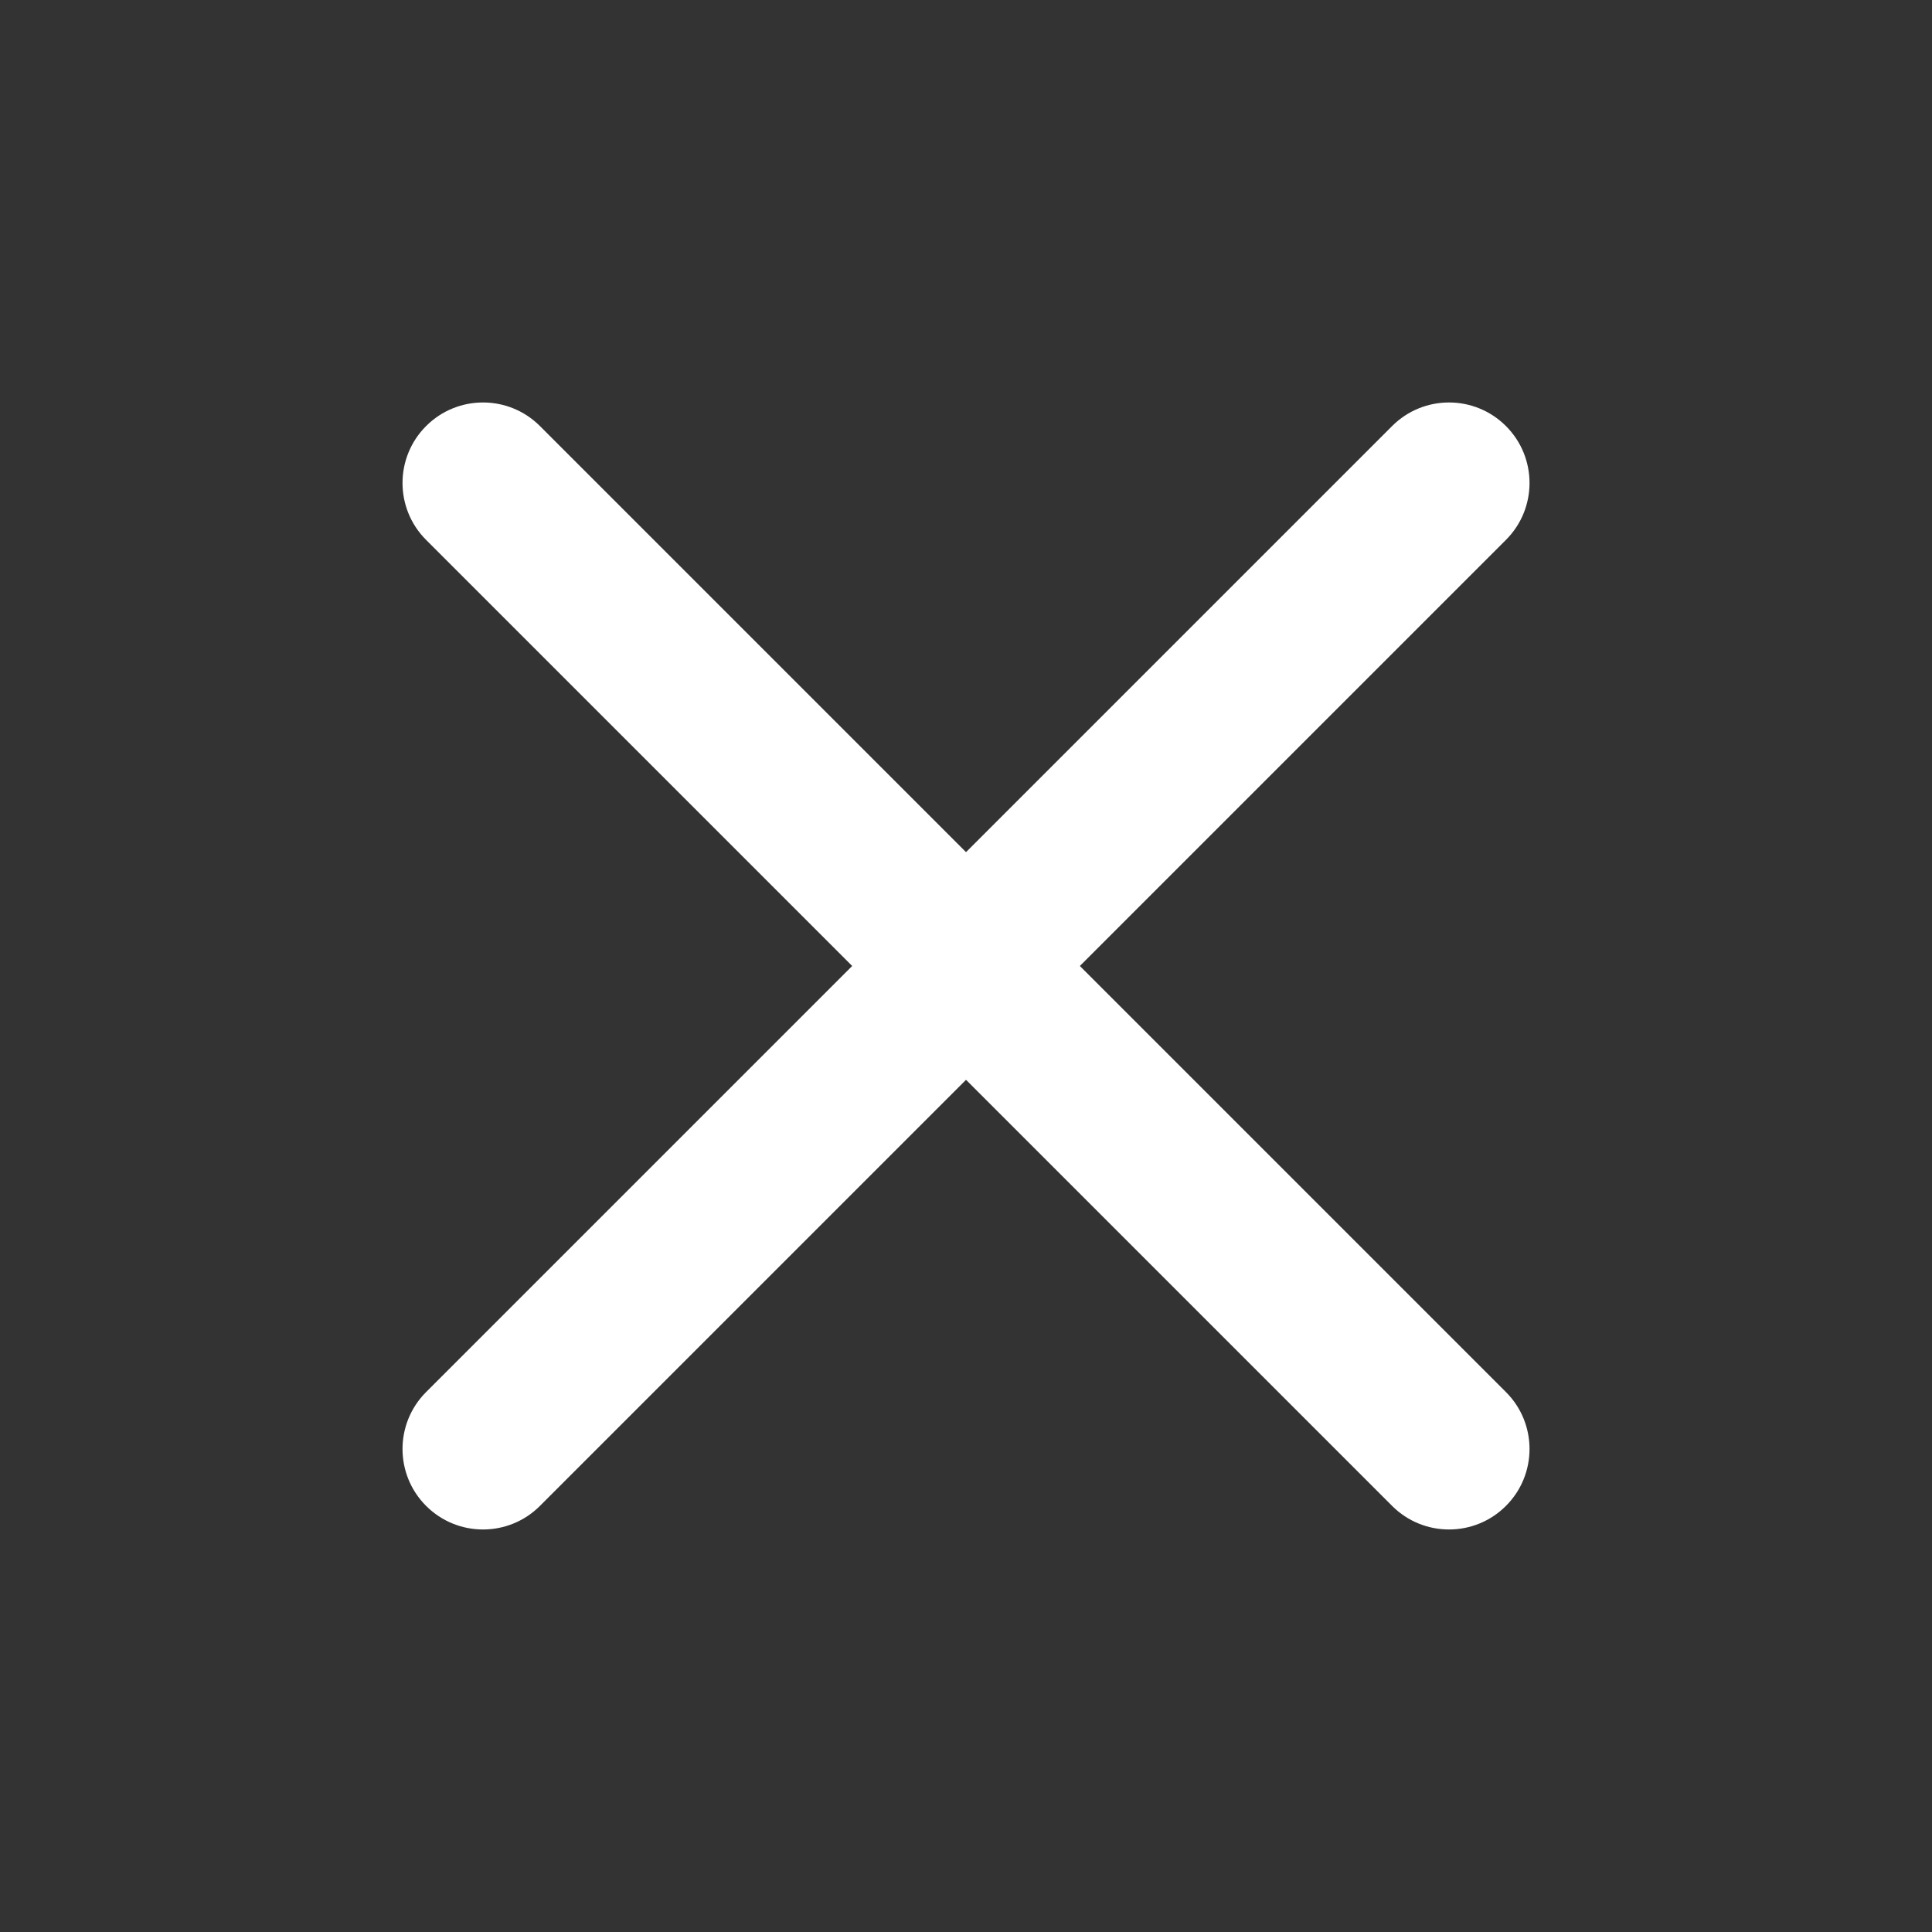
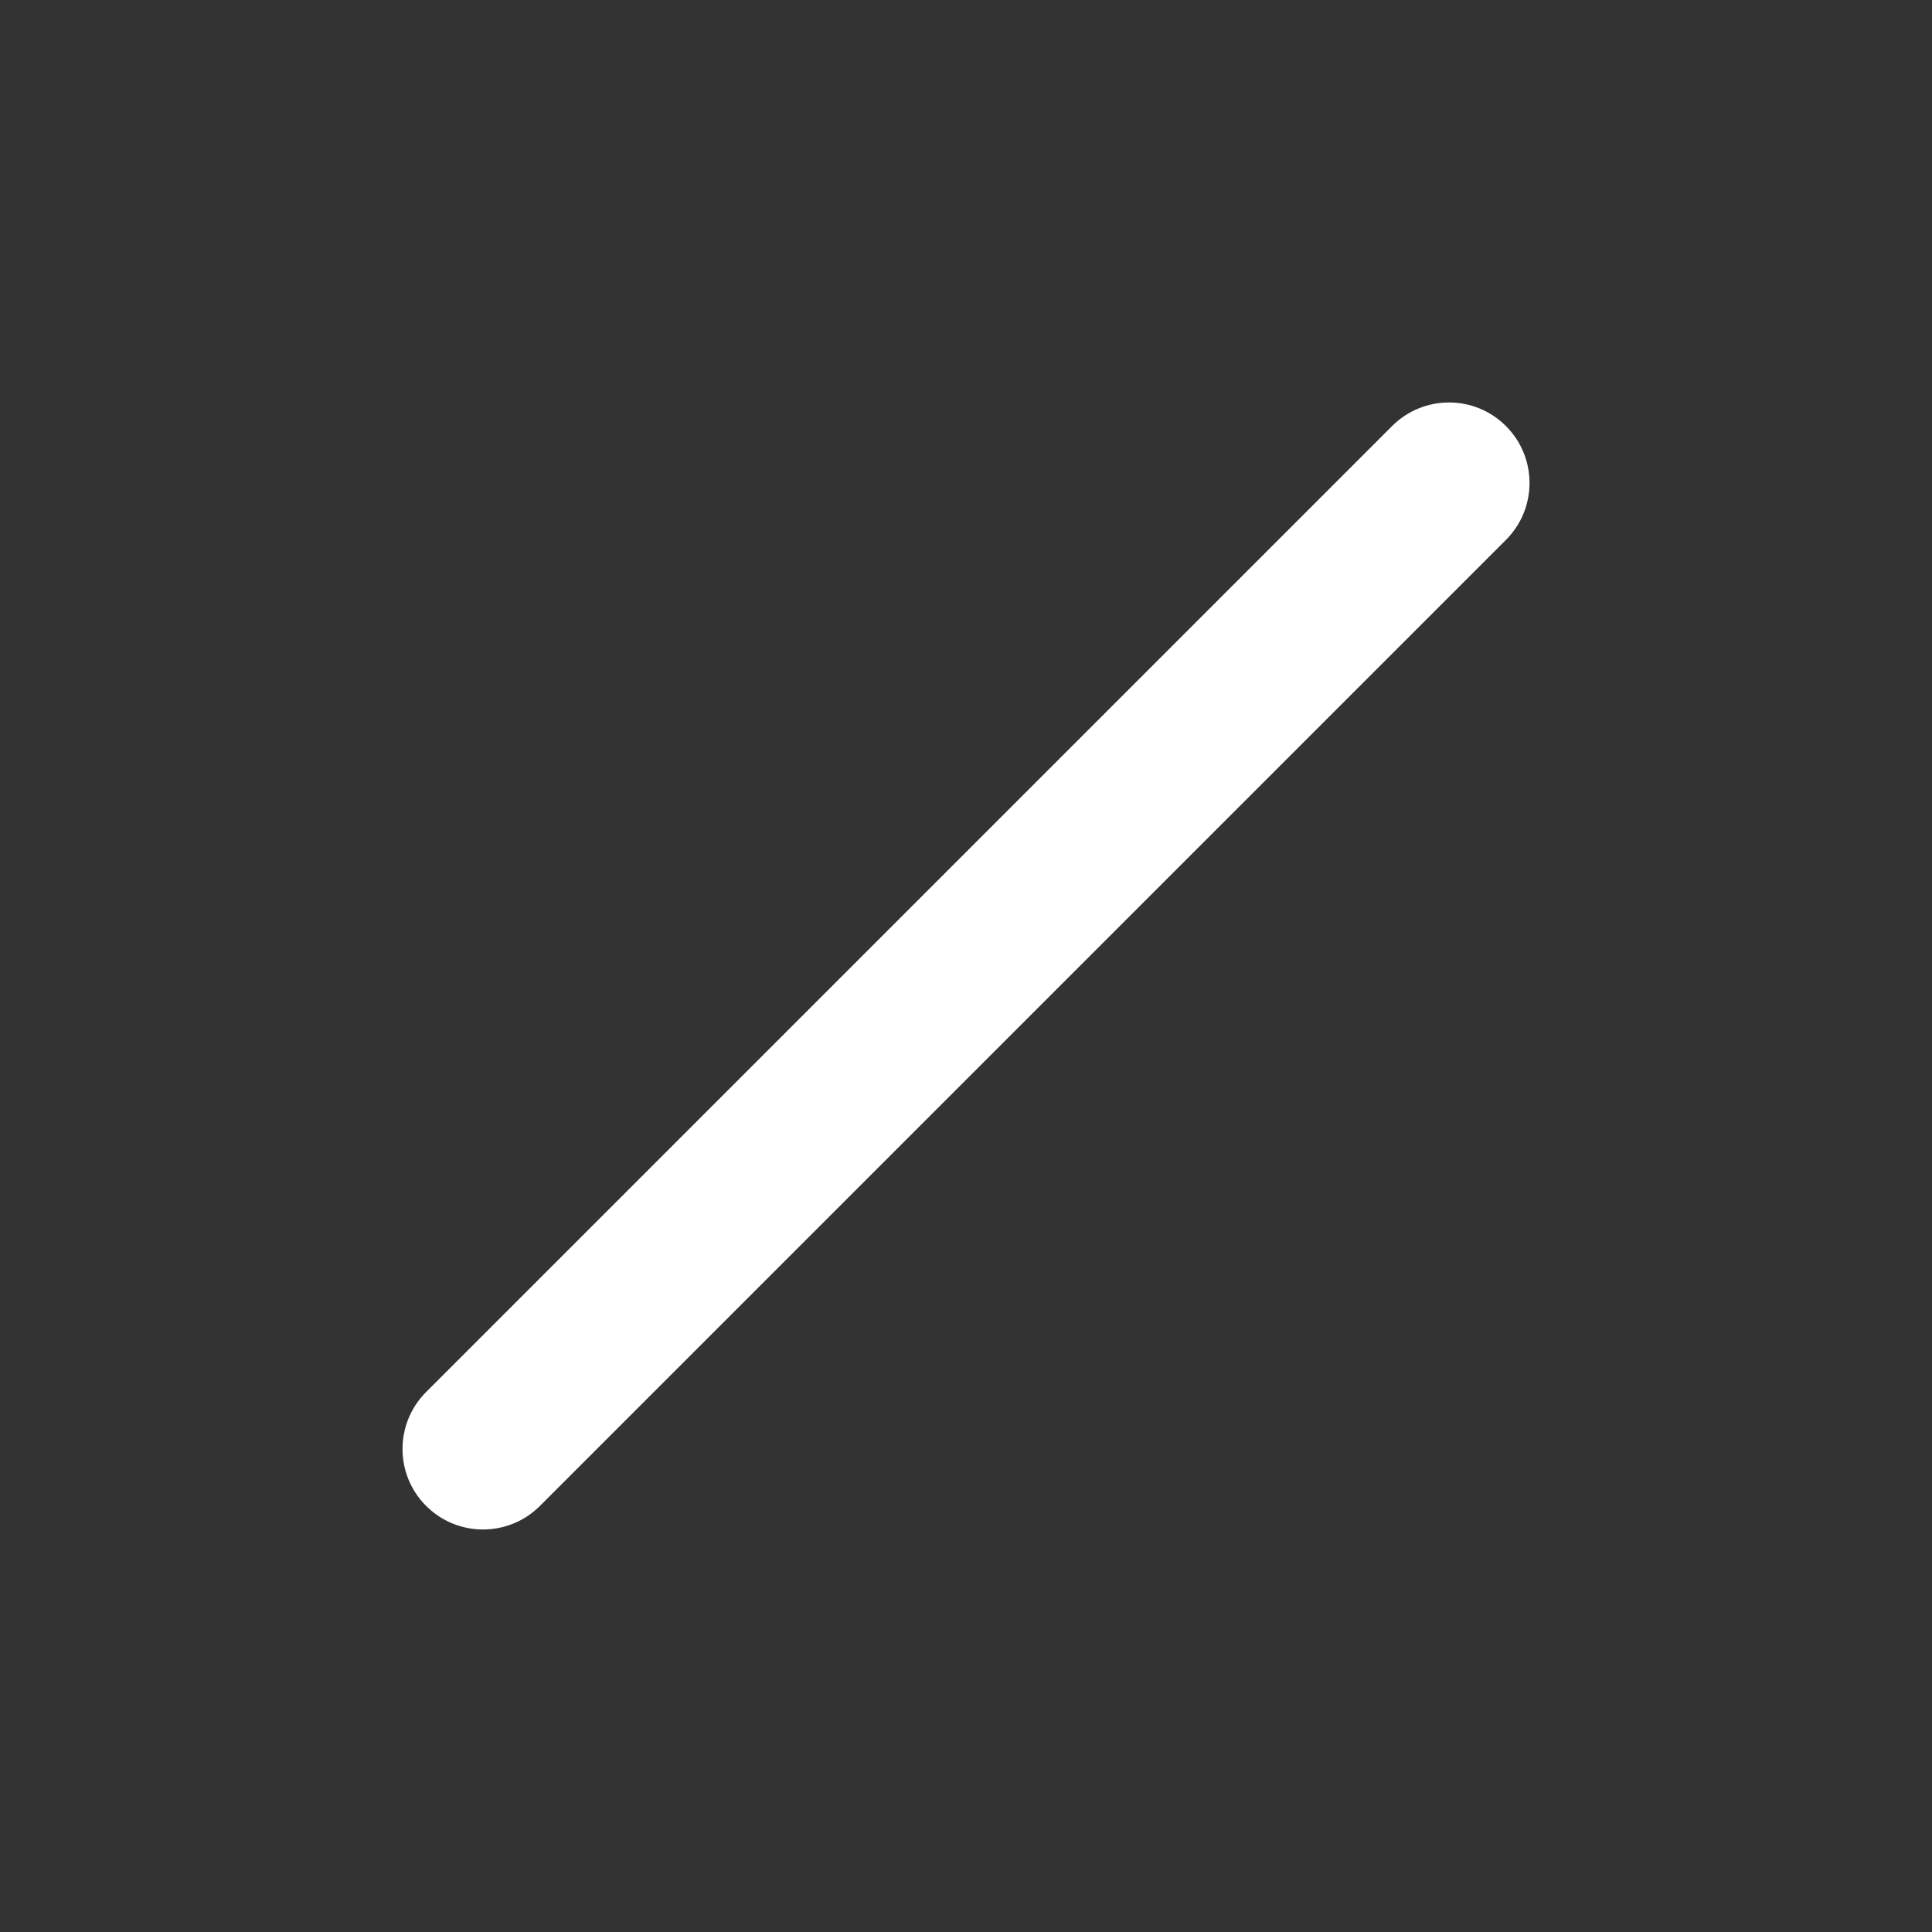
<svg xmlns="http://www.w3.org/2000/svg" width="40" height="40" viewBox="0 0 40 40" fill="none">
  <rect x="0" y="0" width="40" height="40" fill="#333333" stroke="none" />
  <path fill-rule="evenodd" clip-rule="evenodd" d="M31.179 8.821C31.83 9.472 31.83 10.527 31.179 11.178L11.179 31.178C10.528 31.829 9.473 31.829 8.822 31.178C8.171 30.527 8.171 29.472 8.822 28.821L28.822 8.821C29.473 8.17 30.528 8.17 31.179 8.821Z" fill="white" />
-   <path fill-rule="evenodd" clip-rule="evenodd" d="M8.822 8.821C9.473 8.17 10.528 8.17 11.179 8.821L31.179 28.821C31.83 29.472 31.83 30.527 31.179 31.178C30.528 31.829 29.473 31.829 28.822 31.178L8.822 11.178C8.171 10.527 8.171 9.472 8.822 8.821Z" fill="white" />
</svg>